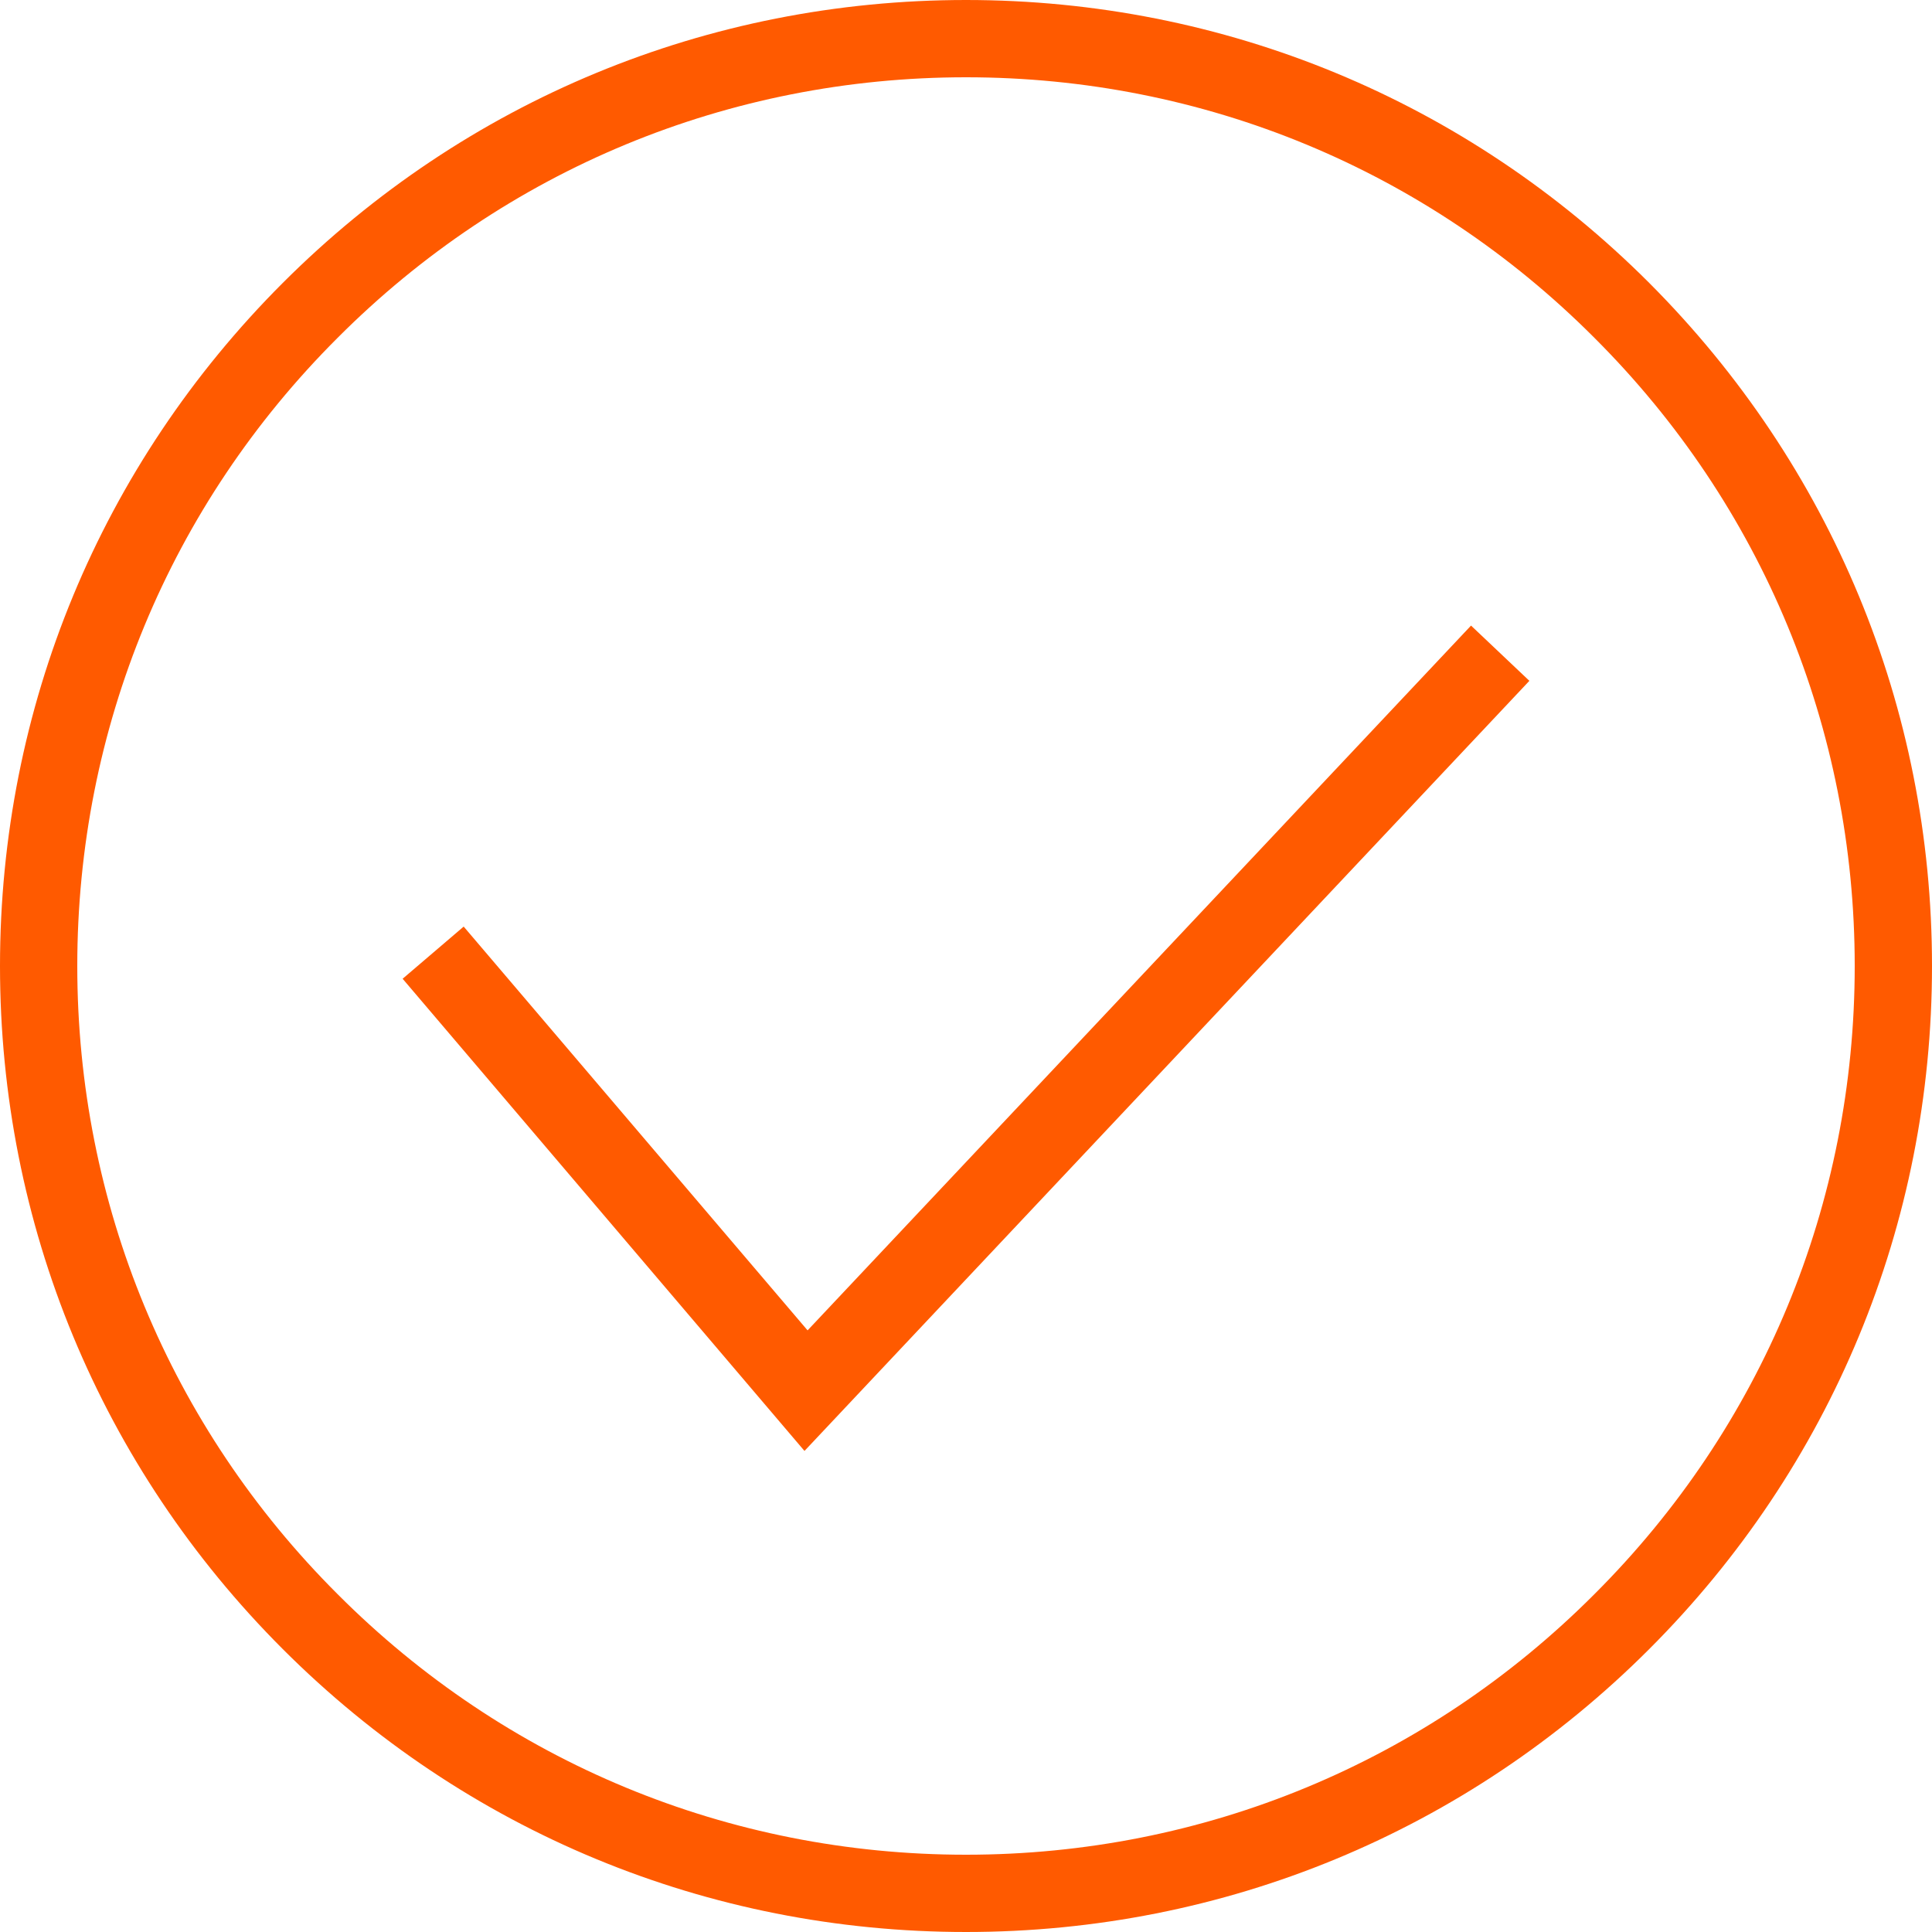
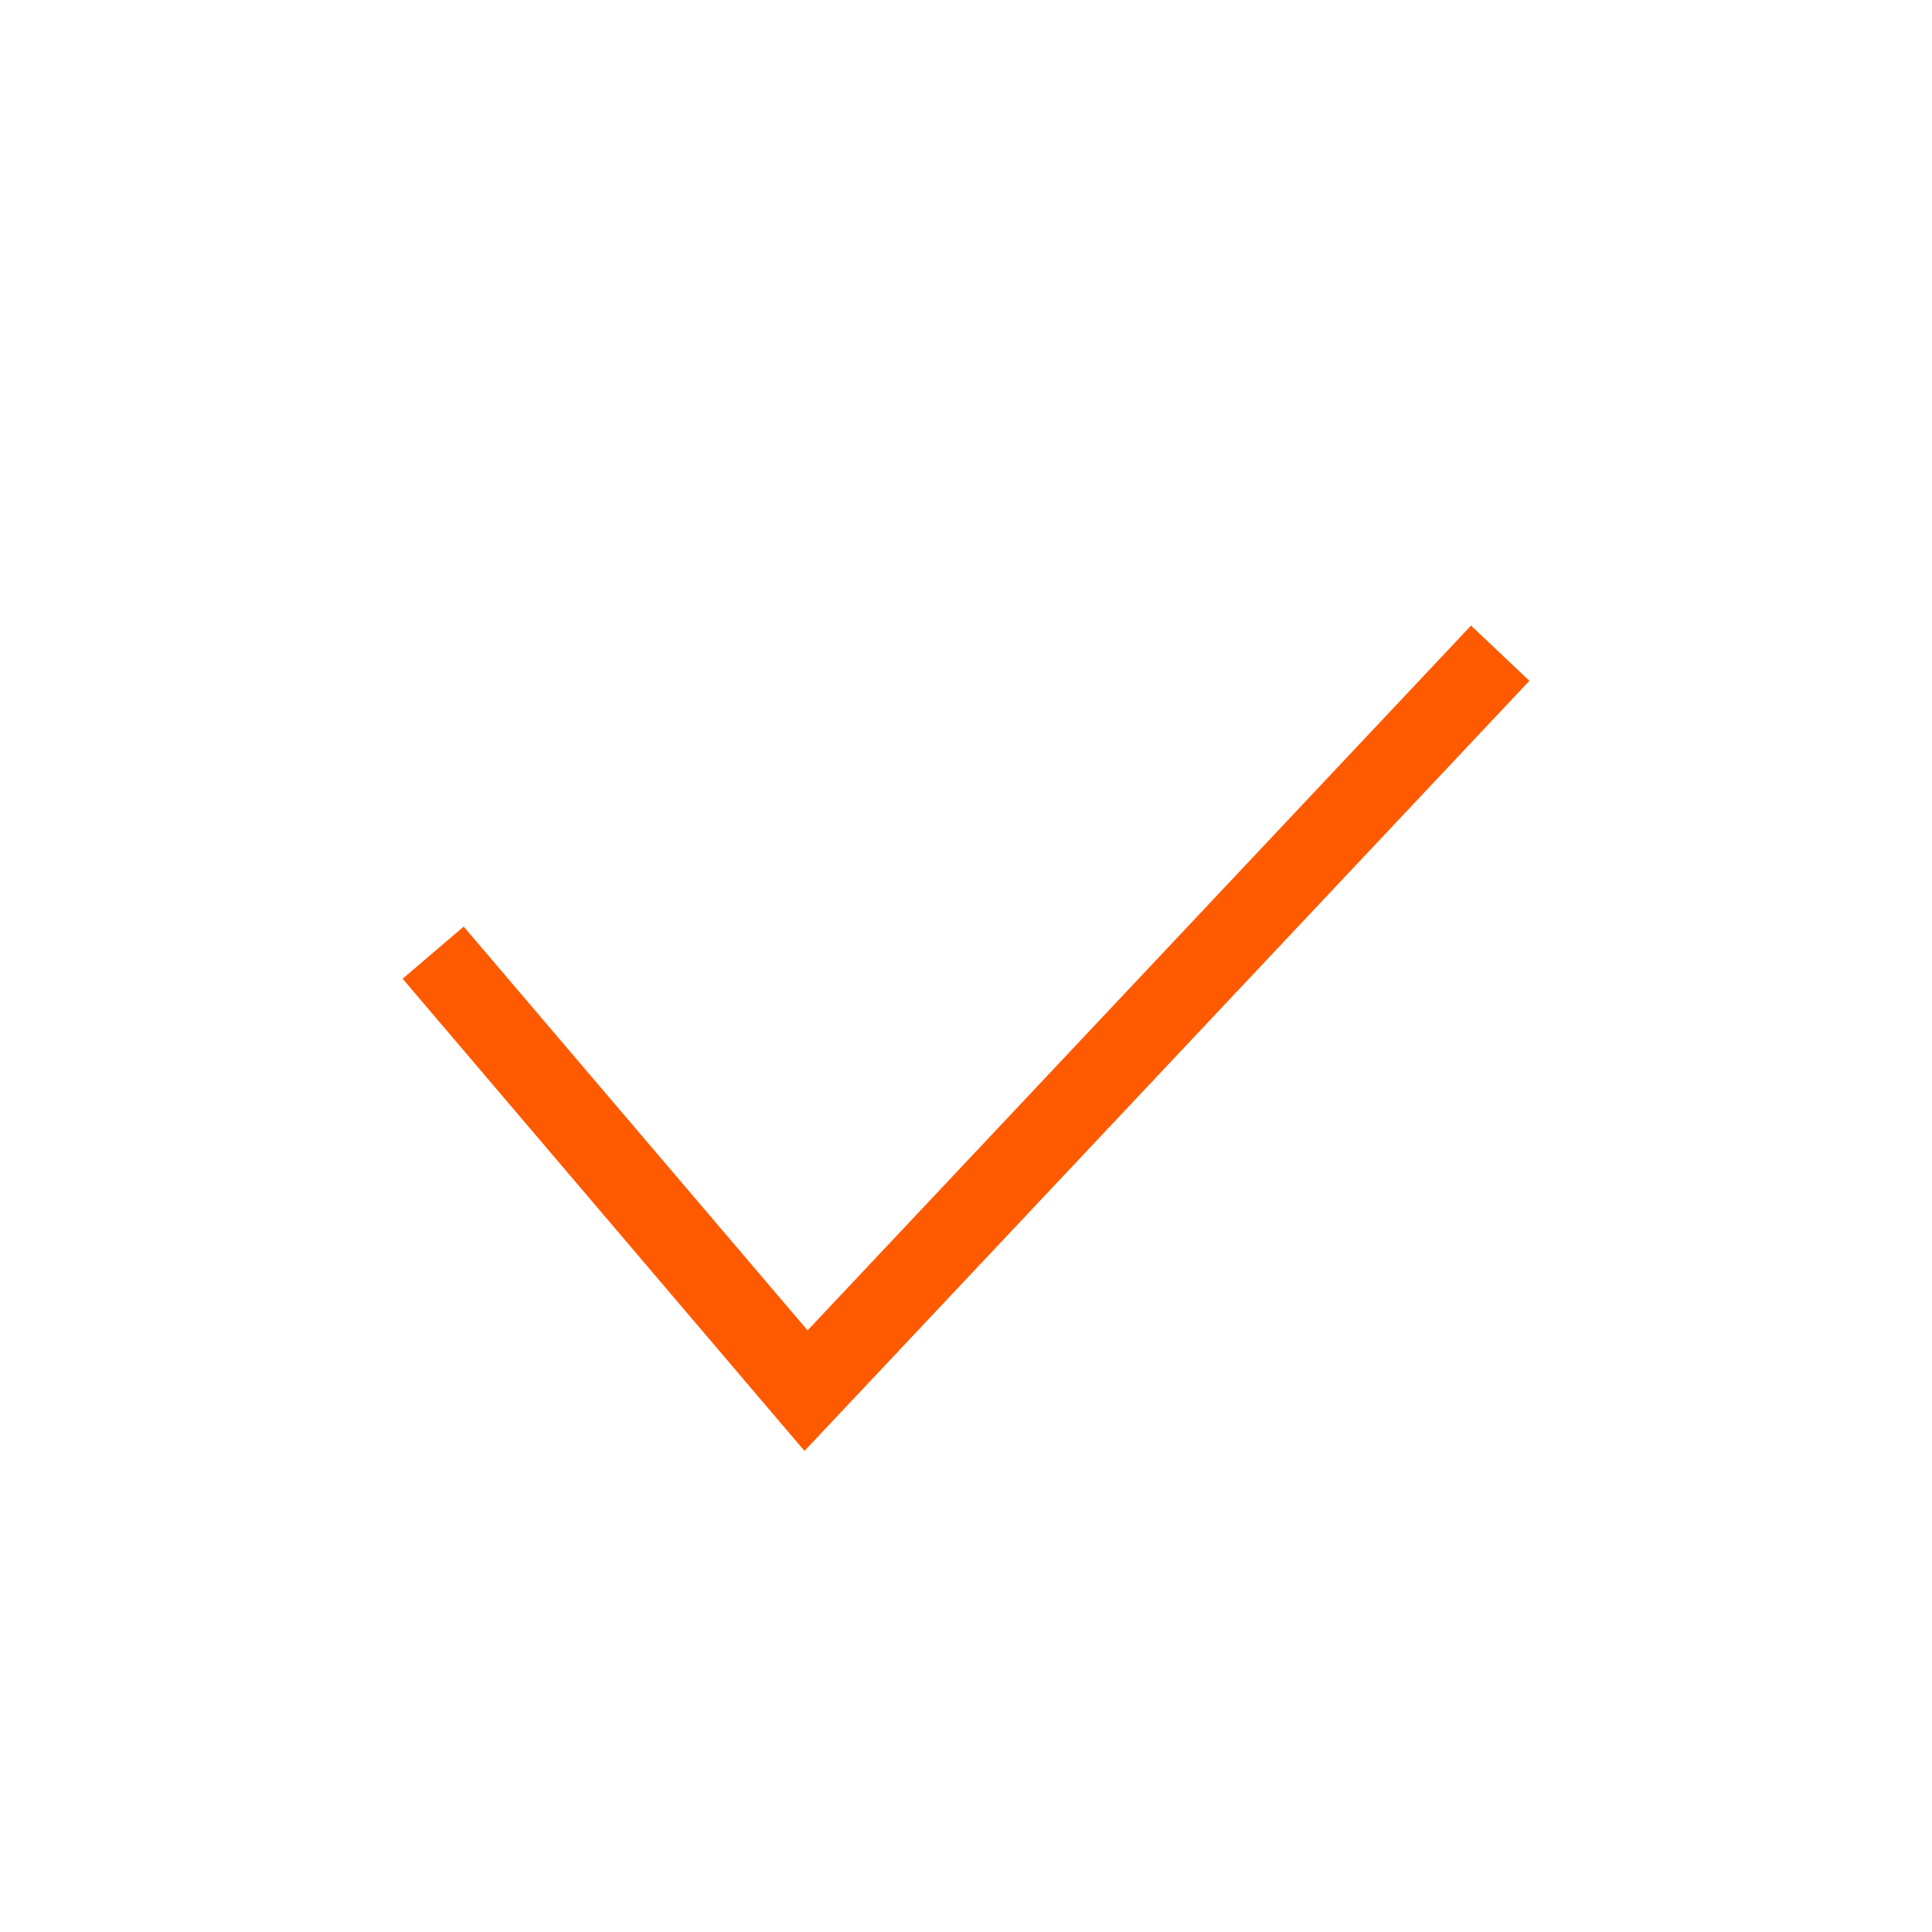
<svg xmlns="http://www.w3.org/2000/svg" version="1.1" id="Laag_1" x="0px" y="0px" viewBox="0 0 500 500" style="enable-background:new 0 0 500 500;" xml:space="preserve">
  <style type="text/css">
	.st0{fill:#FF5A00;}
</style>
  <g>
    <polygon class="st0" points="395.8,176.2 208.2,375.5 104.2,253.3 120,239.8 209,344.3 380.7,161.9 395.8,176.2  " />
-     <path class="st0" d="M250,500c-66.8,0-129.6-26-176.8-73.2C26,379.6,0,316.8,0,250c0-66.8,26-129.6,73.2-176.8   C120.4,26,183.2,0,250,0c66.8,0,129.6,26,176.8,73.2C474,120.5,500,183.2,500,250c0,66.8-26,129.6-73.2,176.8   C379.6,474,316.8,500,250,500z M250,20c-61.4,0-119.2,23.9-162.6,67.4C43.9,130.8,20,188.6,20,250c0,61.4,23.9,119.2,67.4,162.6   C130.8,456.1,188.6,480,250,480c61.4,0,119.2-23.9,162.6-67.4C456.1,369.2,480,311.4,480,250c0-61.4-23.9-119.2-67.4-162.6   C369.2,43.9,311.4,20,250,20z" />
  </g>
</svg>